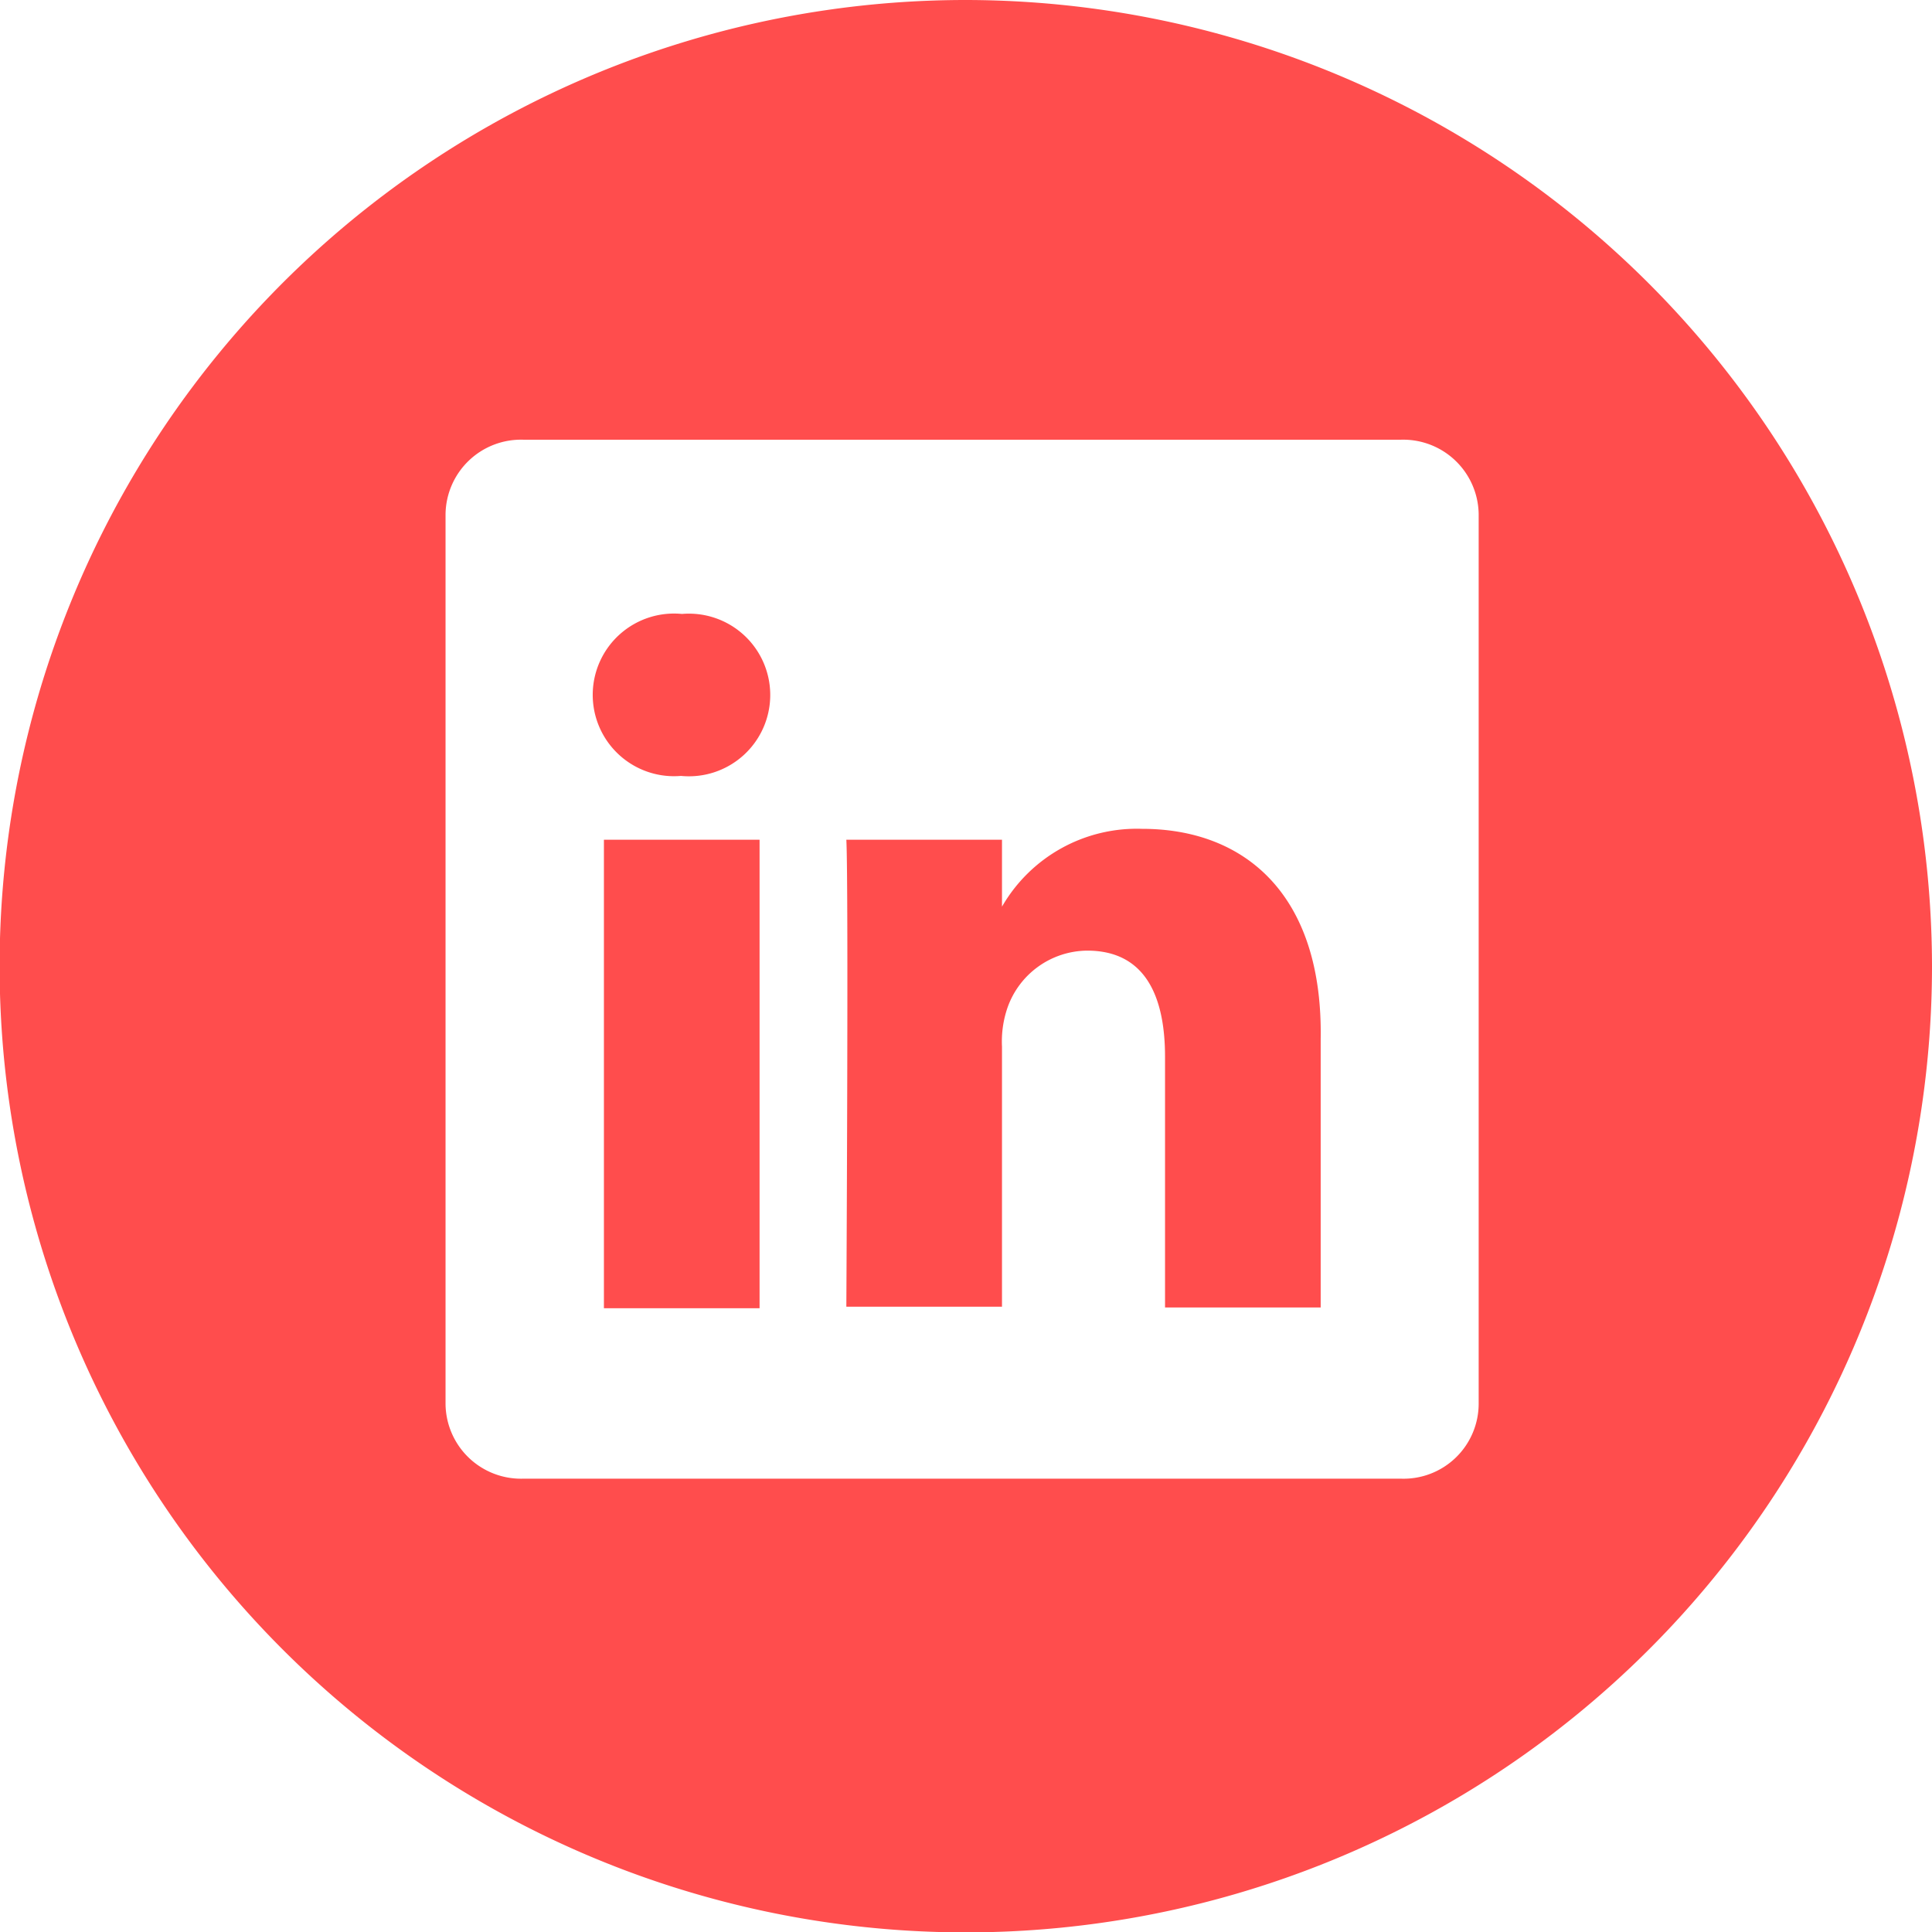
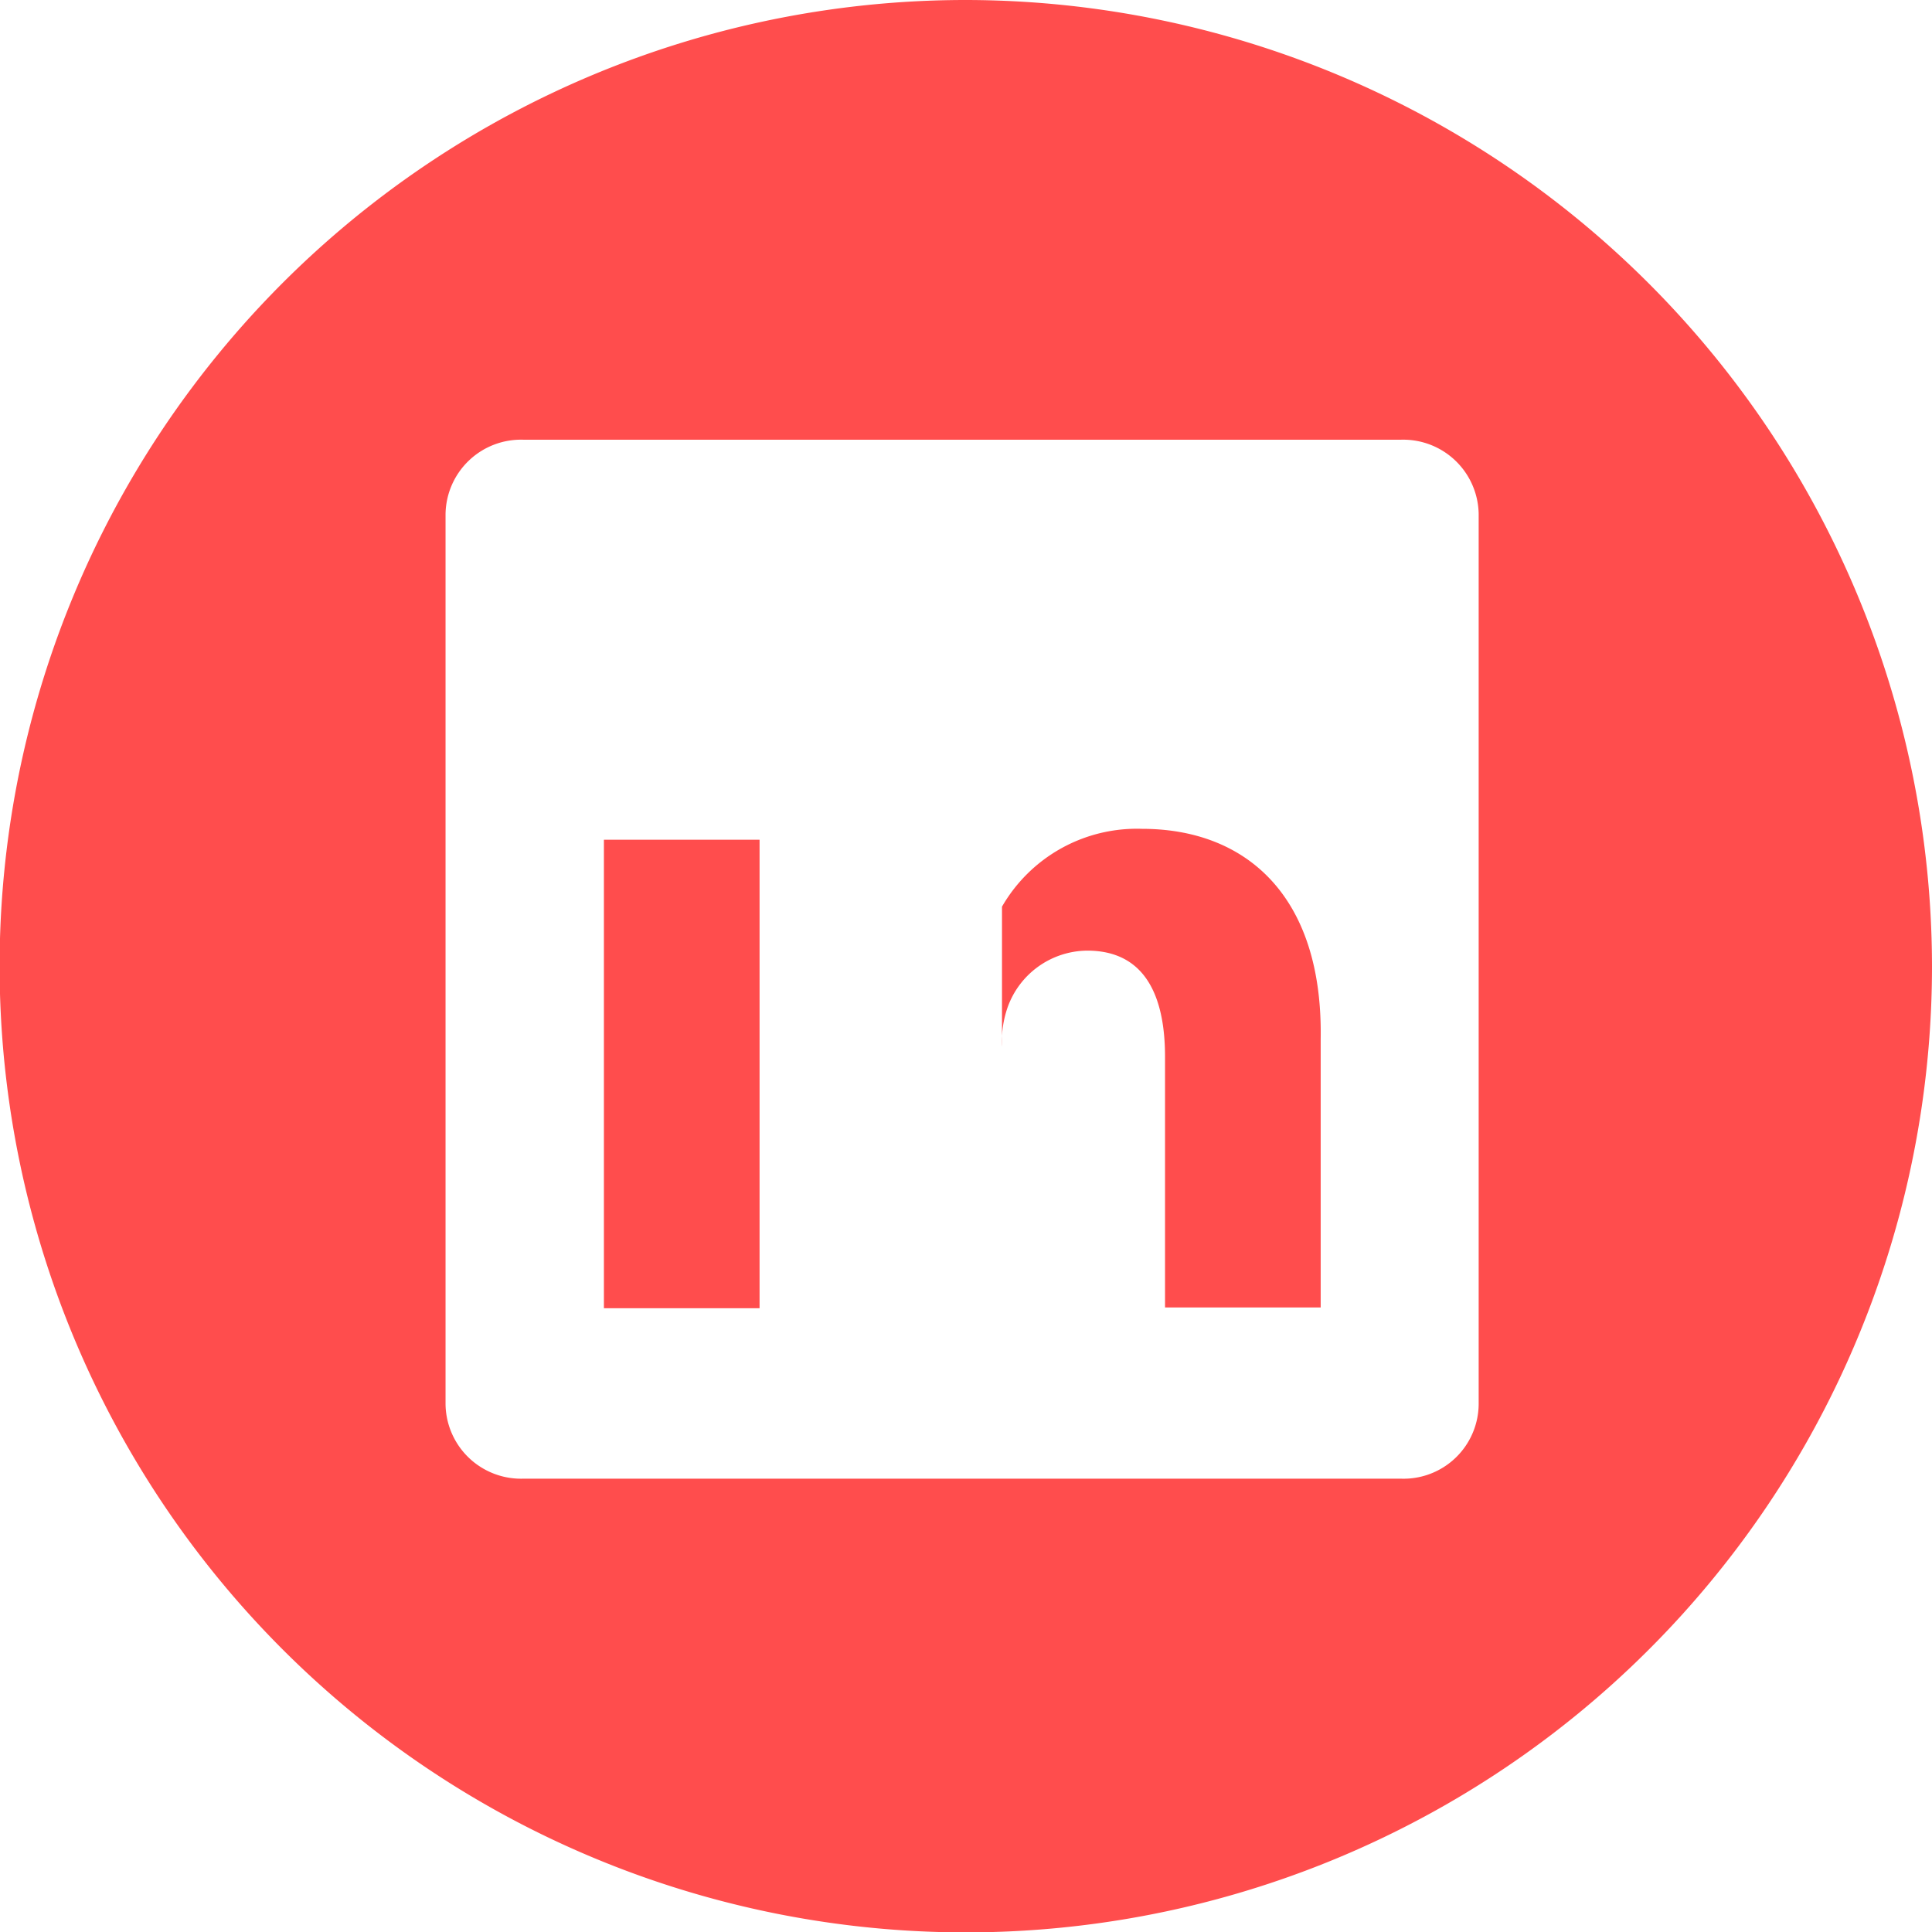
<svg xmlns="http://www.w3.org/2000/svg" id="Capa_1" data-name="Capa 1" viewBox="0 0 49.65 49.65">
  <defs>
    <style>.cls-1{fill:#ff4d4d;}</style>
  </defs>
  <title>linkedin</title>
-   <path class="cls-1" d="M29.35,21.3a4,4,0,0,0-3.6,2V21.58h-4c.06,1.13,0,12,0,12h4V26.9a2.67,2.67,0,0,1,.14-1,2.19,2.19,0,0,1,2.05-1.47c1.45,0,2,1.11,2,2.73v6.44h4v-6.9C34,23,32,21.3,29.35,21.3Zm-3.61,2h0s0,0,0,0Z" />
+   <path class="cls-1" d="M29.35,21.3a4,4,0,0,0-3.6,2V21.58h-4h4V26.9a2.67,2.67,0,0,1,.14-1,2.19,2.19,0,0,1,2.05-1.47c1.45,0,2,1.11,2,2.73v6.44h4v-6.9C34,23,32,21.3,29.35,21.3Zm-3.61,2h0s0,0,0,0Z" />
  <rect class="cls-1" x="15.52" y="21.58" width="4" height="12.04" />
  <path class="cls-1" d="M24.83,0A24.83,24.83,0,1,0,49.65,24.83,24.86,24.86,0,0,0,24.83,0ZM38,36.06A1.93,1.93,0,0,1,36,38H13.45a1.94,1.94,0,0,1-2-1.91V13.21a1.94,1.94,0,0,1,2-1.91H36a1.94,1.94,0,0,1,2,1.91Z" />
-   <path class="cls-1" d="M17.55,15.78a2.09,2.09,0,1,0-.05,4.16h0a2.09,2.09,0,1,0,0-4.16Z" />
</svg>